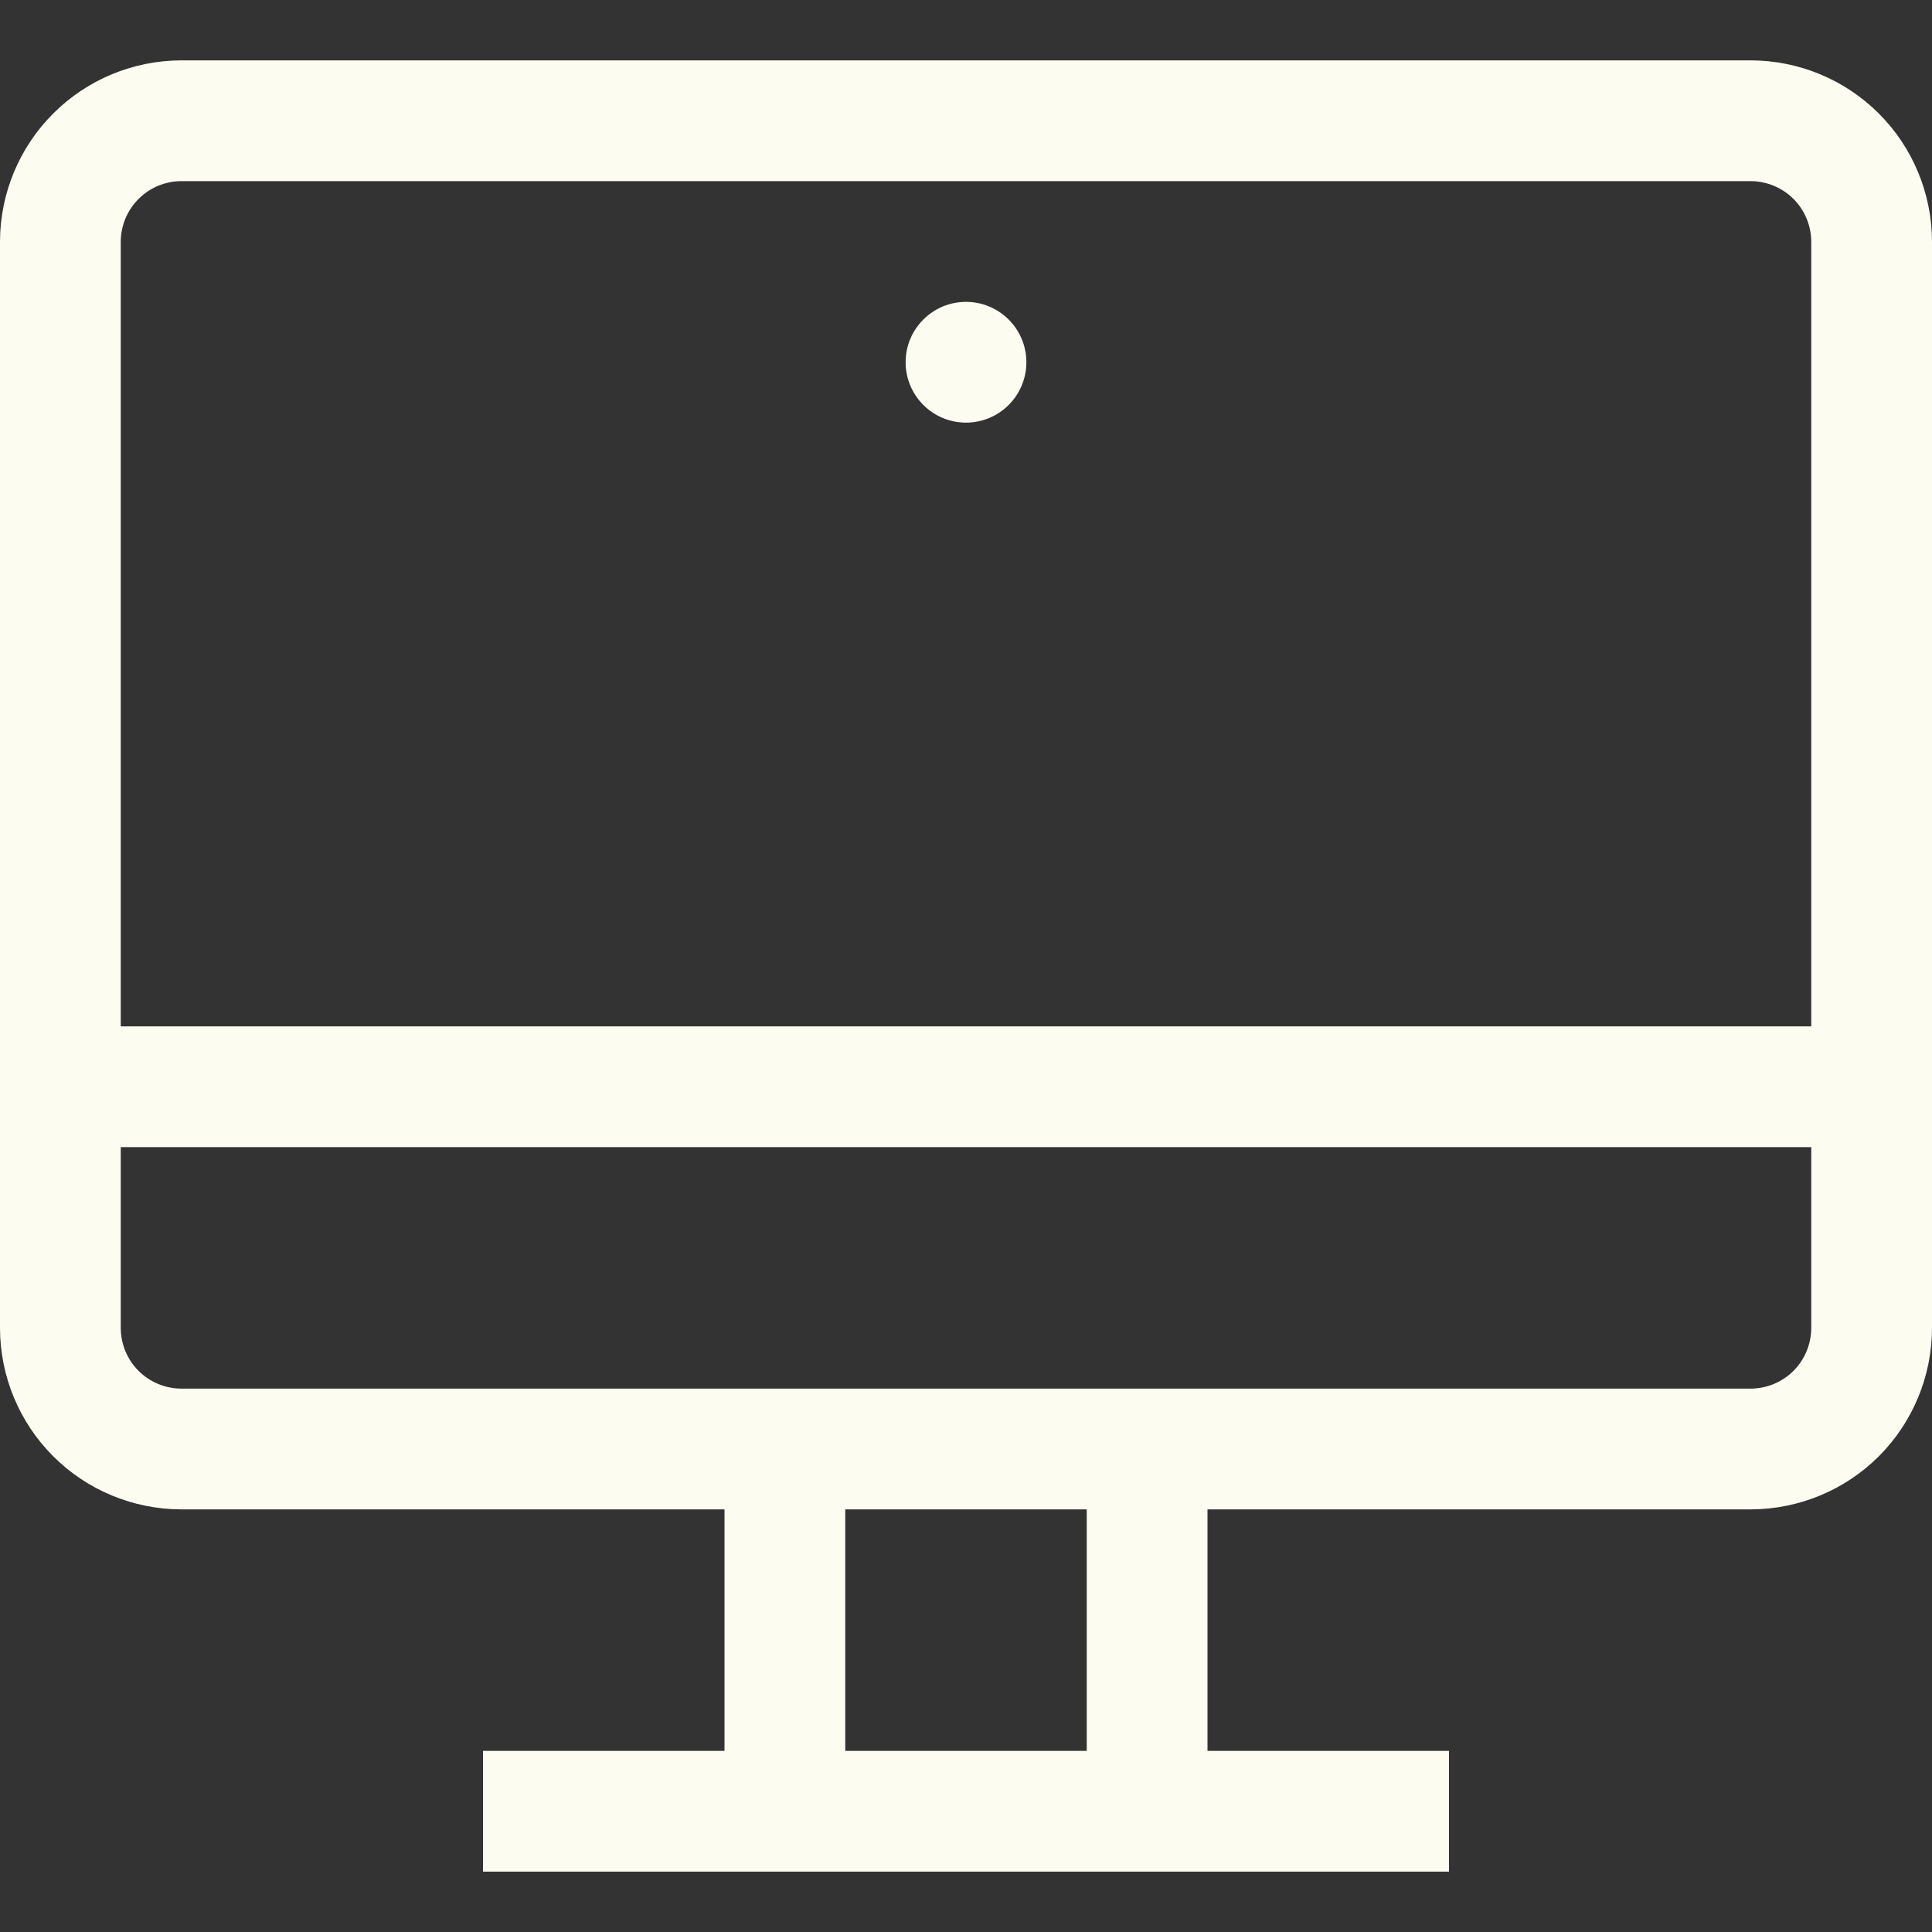
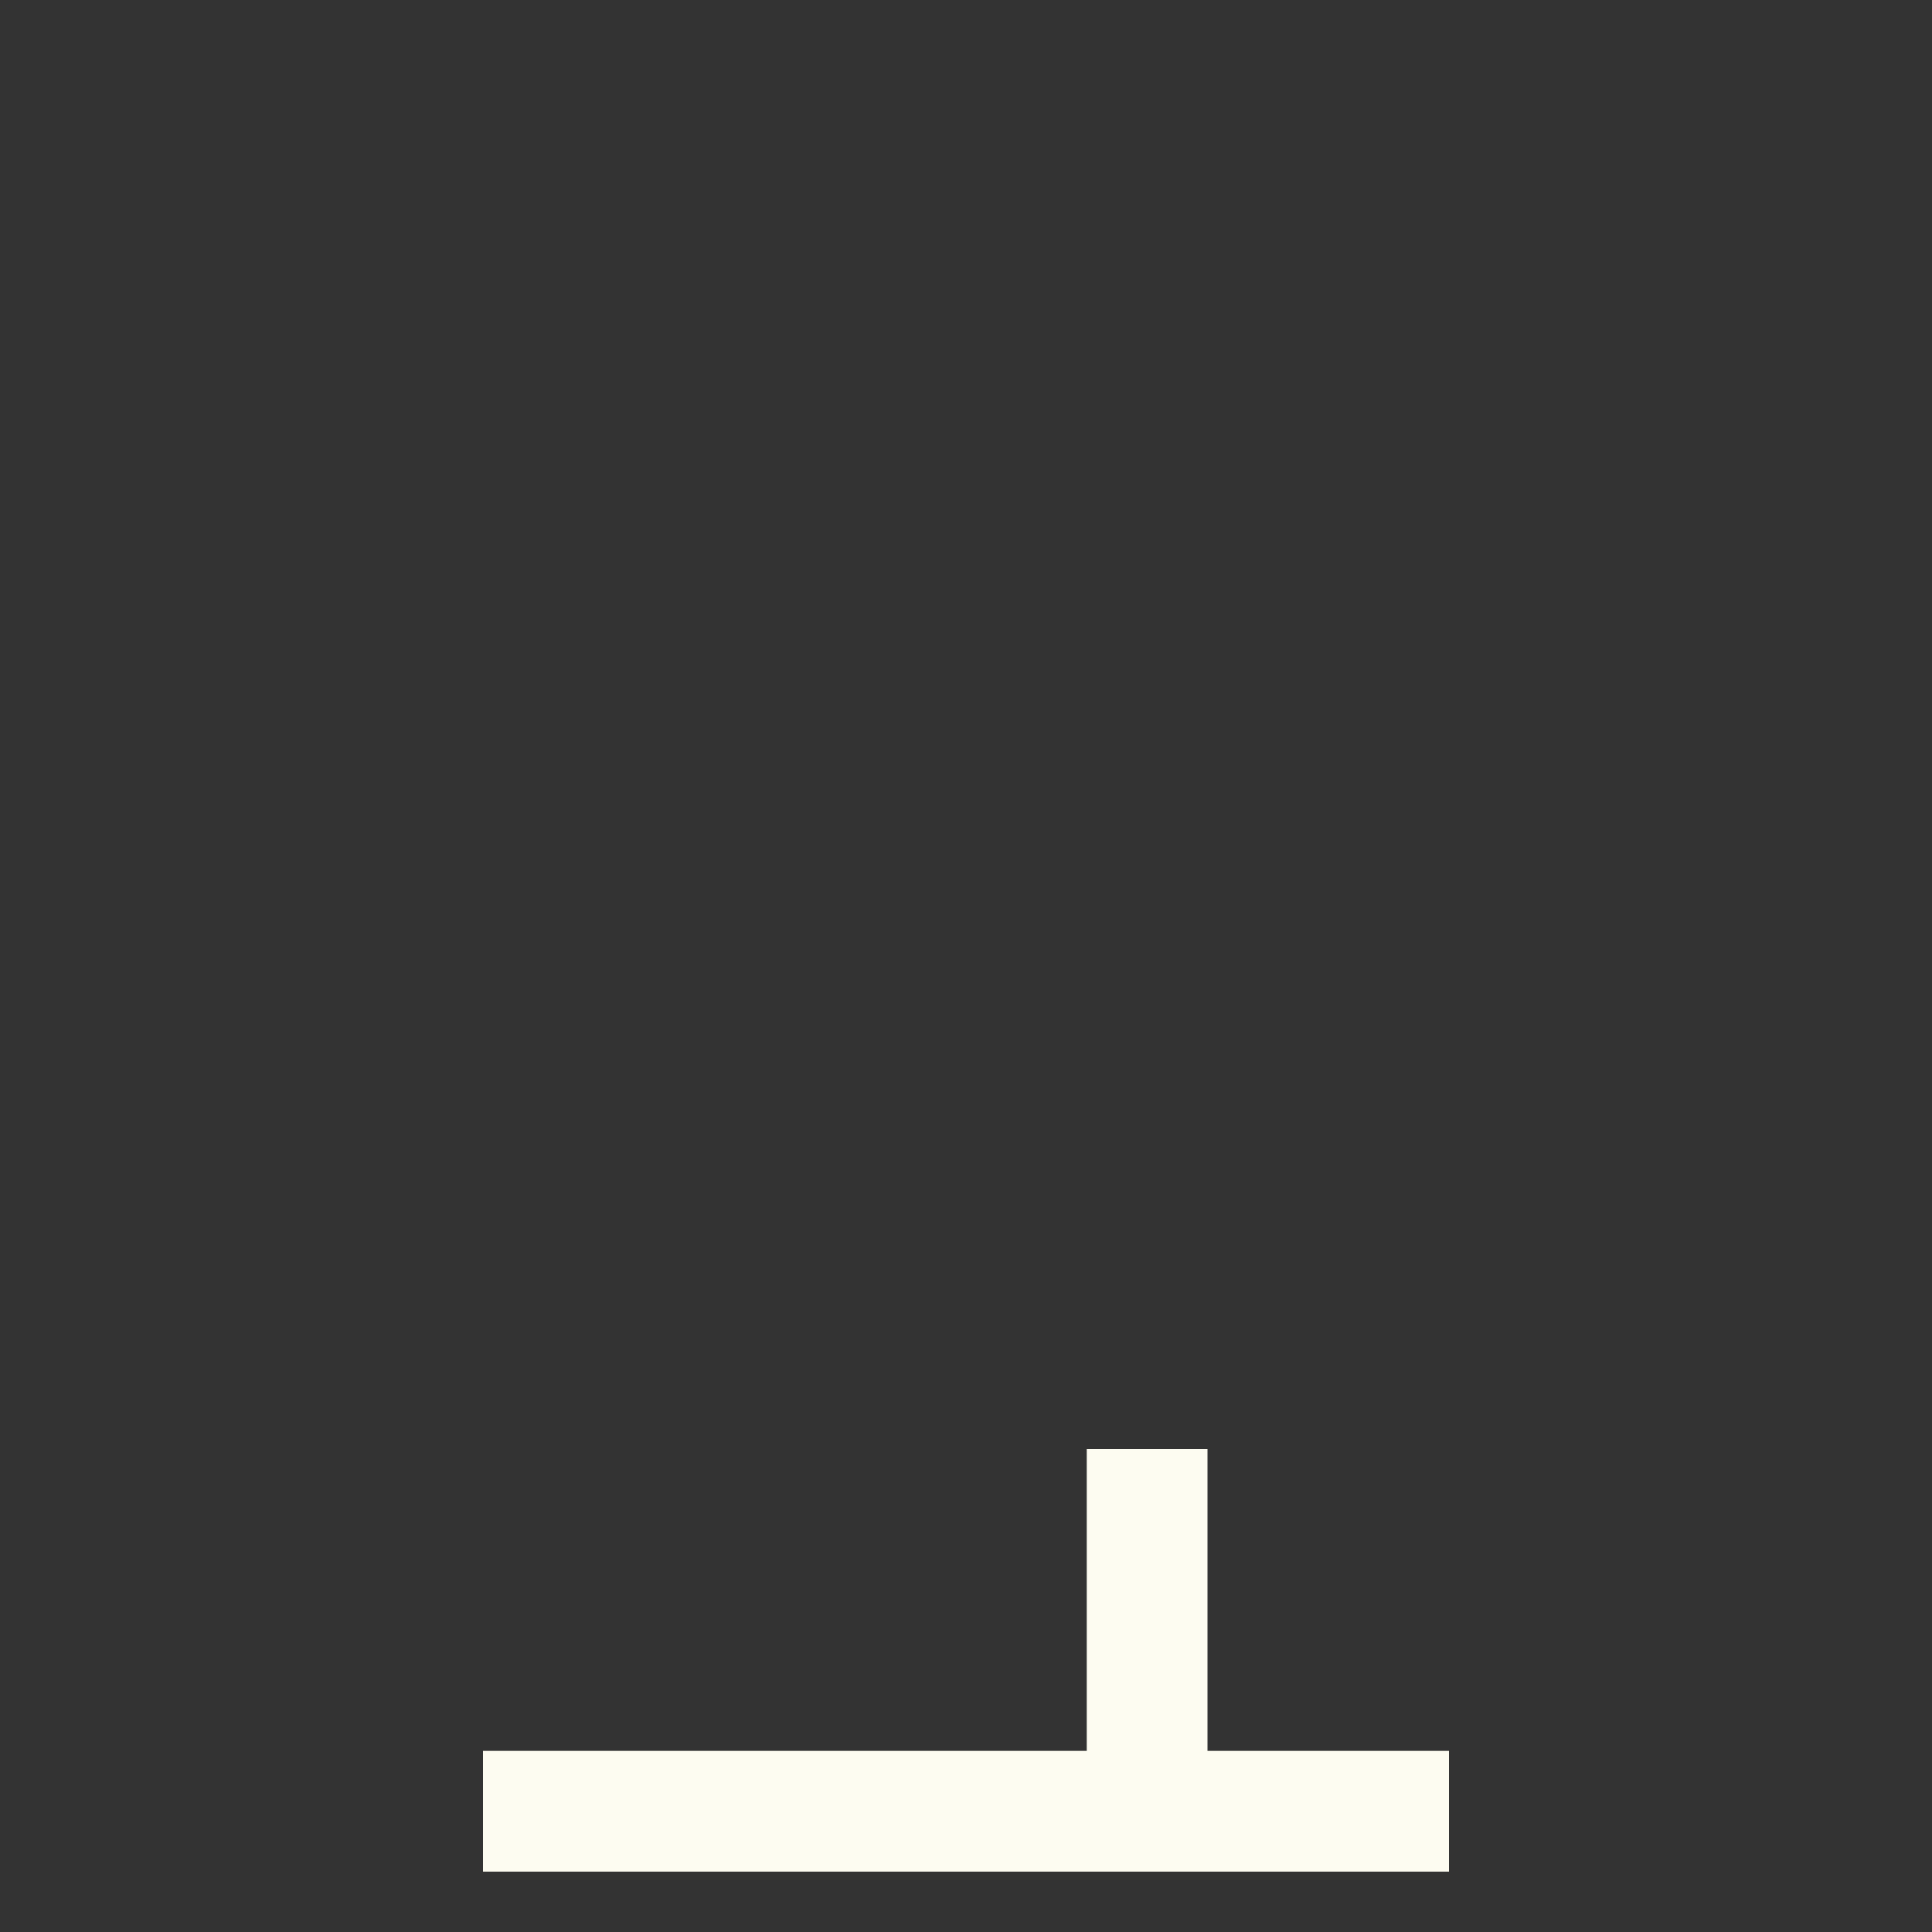
<svg xmlns="http://www.w3.org/2000/svg" width="32" height="32" viewBox="0 0 32 32" fill="none">
  <rect x="0" y="0" width="32" height="32" fill="#333333" stroke="none" />
-   <path d="M16 7C16.552 7 17 6.552 17 6C17 5.448 16.552 5 16 5C15.448 5 15 5.448 15 6C15 6.552 15.448 7 16 7Z" fill="#FDFCF1" />
  <path d="M19 24V30" stroke="#FDFCF1" stroke-width="2" stroke-miterlimit="10" />
-   <path d="M13 30V24" stroke="#FDFCF1" stroke-width="2" stroke-miterlimit="10" />
  <path d="M9 30H23" stroke="#FDFCF1" stroke-width="2" stroke-miterlimit="10" stroke-linecap="square" />
-   <path d="M29 24H3C2.47 23.998 1.962 23.787 1.588 23.413C1.213 23.038 1.002 22.53 1 22V4C1.002 3.47 1.213 2.962 1.588 2.588C1.962 2.213 2.47 2.002 3 2H29C29.53 2.002 30.038 2.213 30.413 2.588C30.787 2.962 30.998 3.47 31 4V22C30.998 22.53 30.787 23.038 30.413 23.413C30.038 23.787 29.53 23.998 29 24Z" stroke="#FDFCF1" stroke-width="2" stroke-miterlimit="10" stroke-linecap="square" />
-   <path d="M1 18H31" stroke="#FDFCF1" stroke-width="2" stroke-miterlimit="10" stroke-linecap="square" />
</svg>